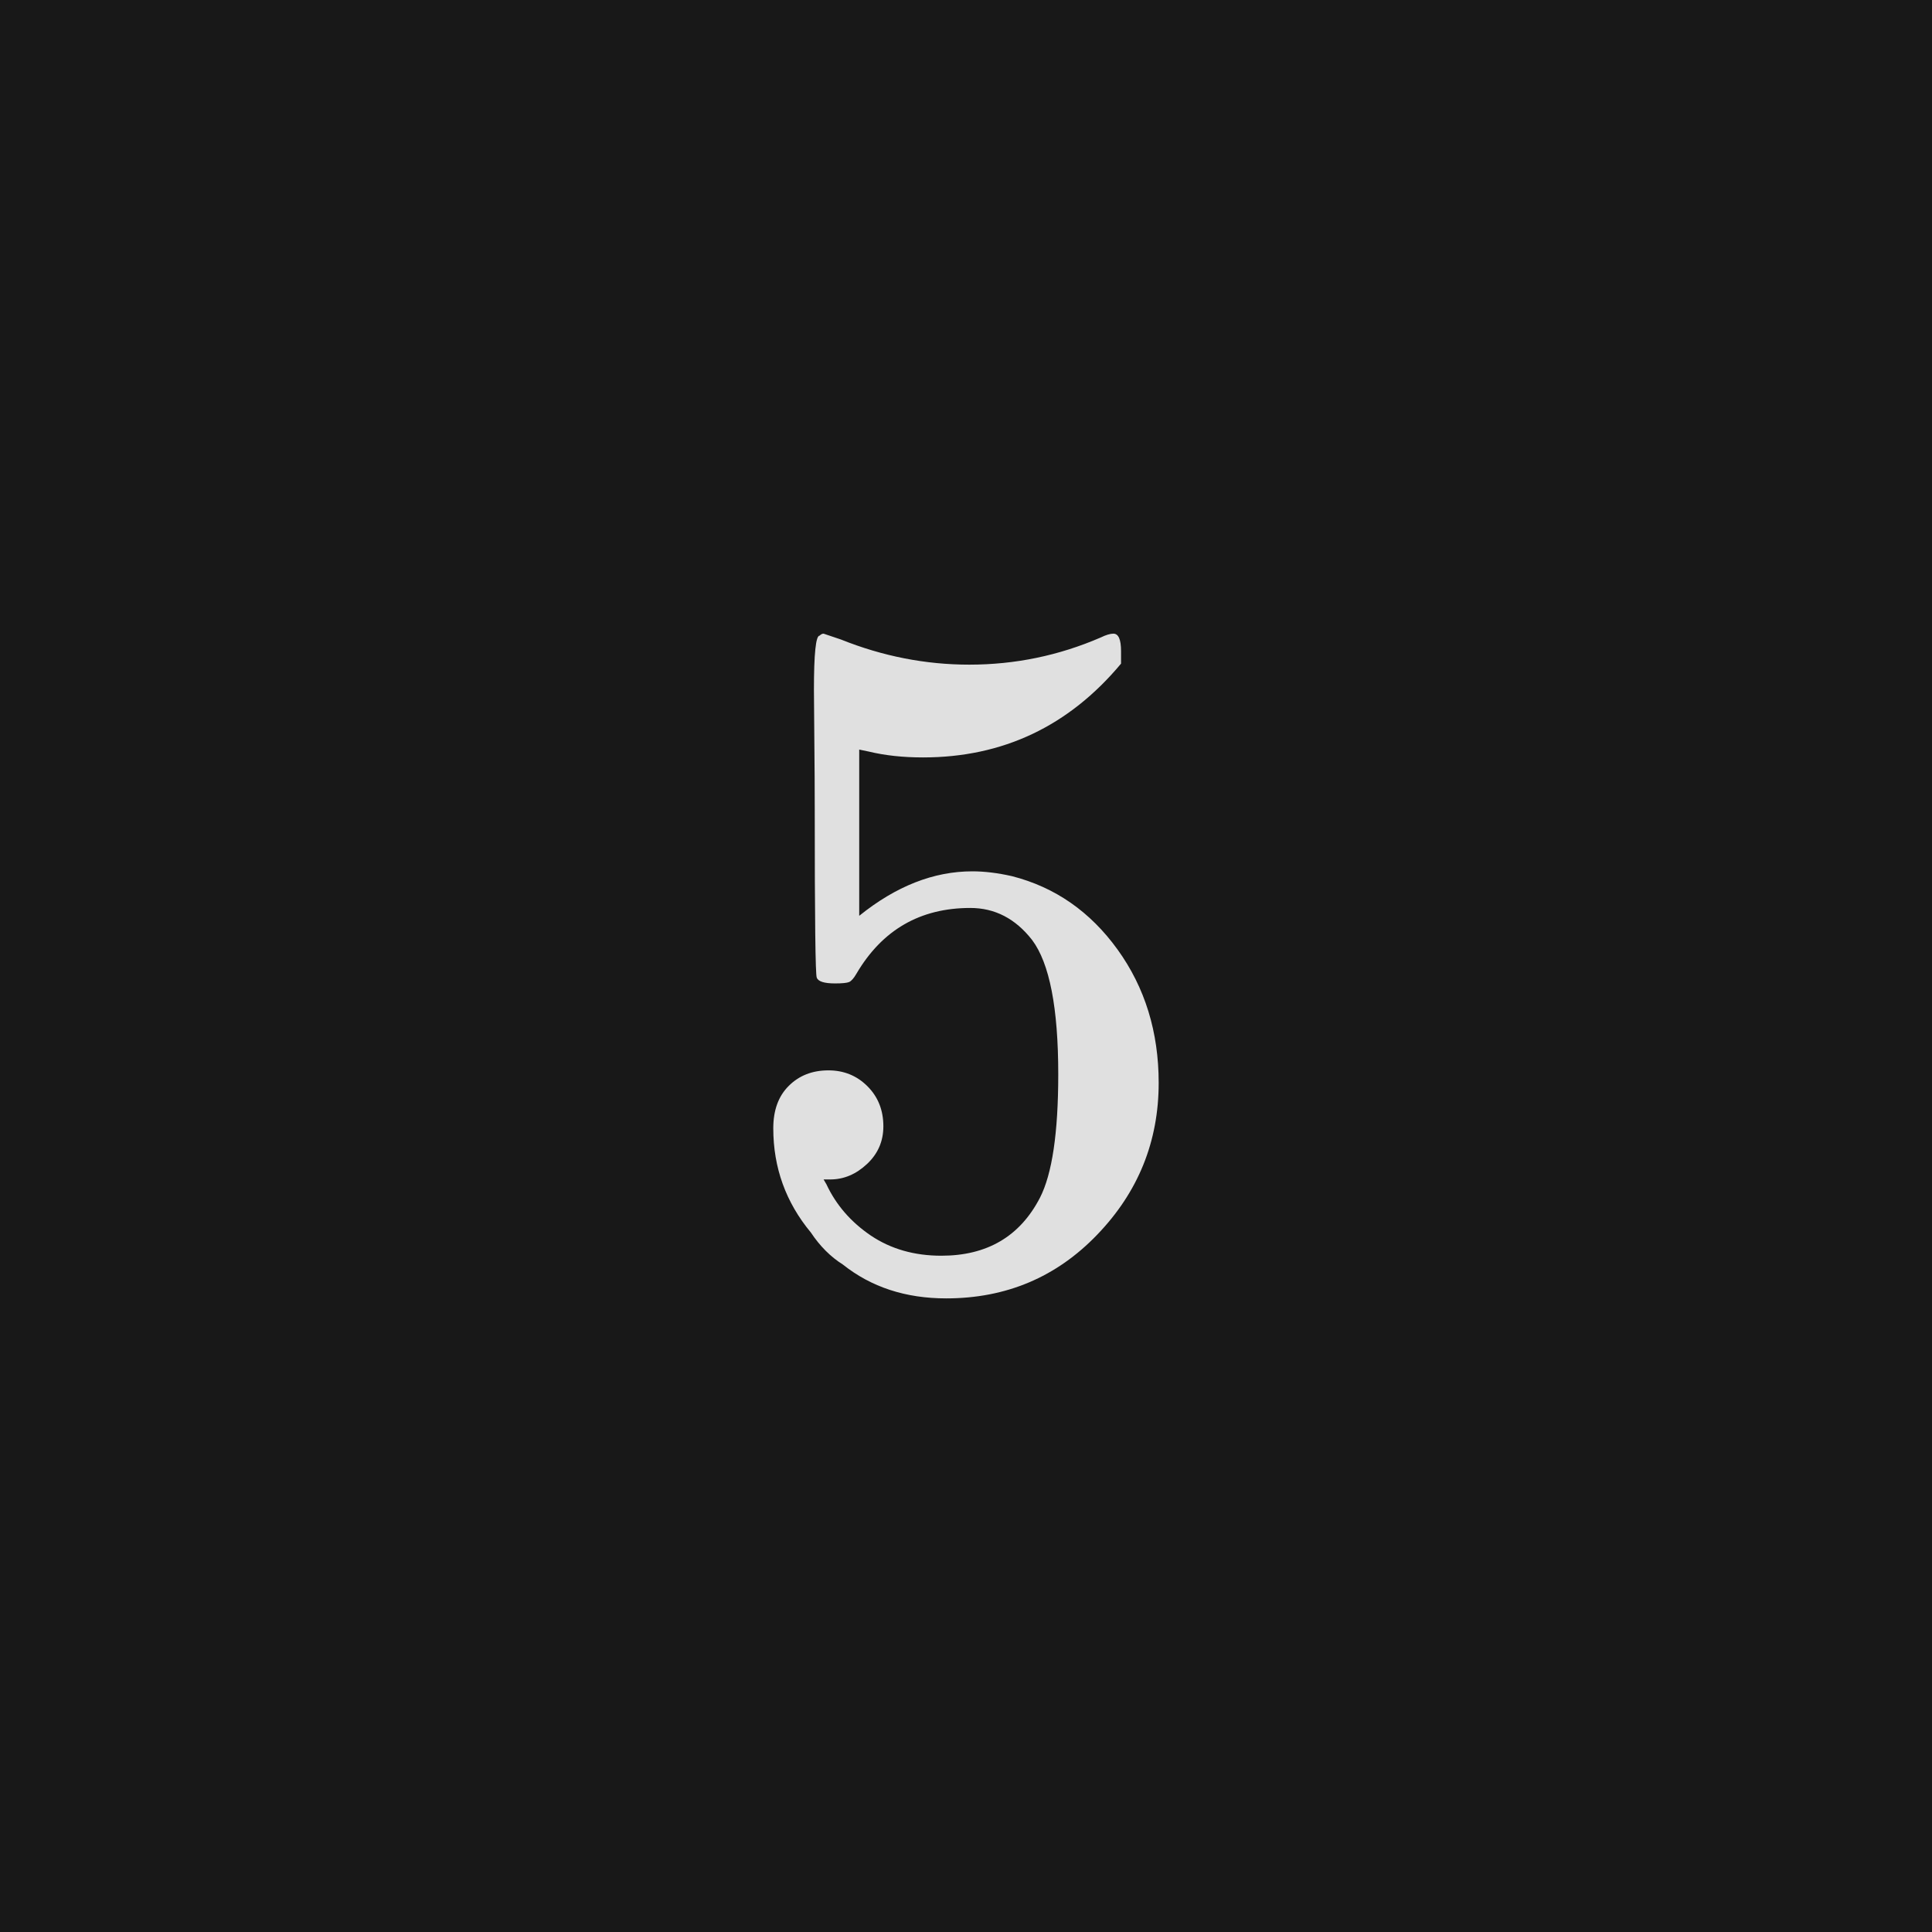
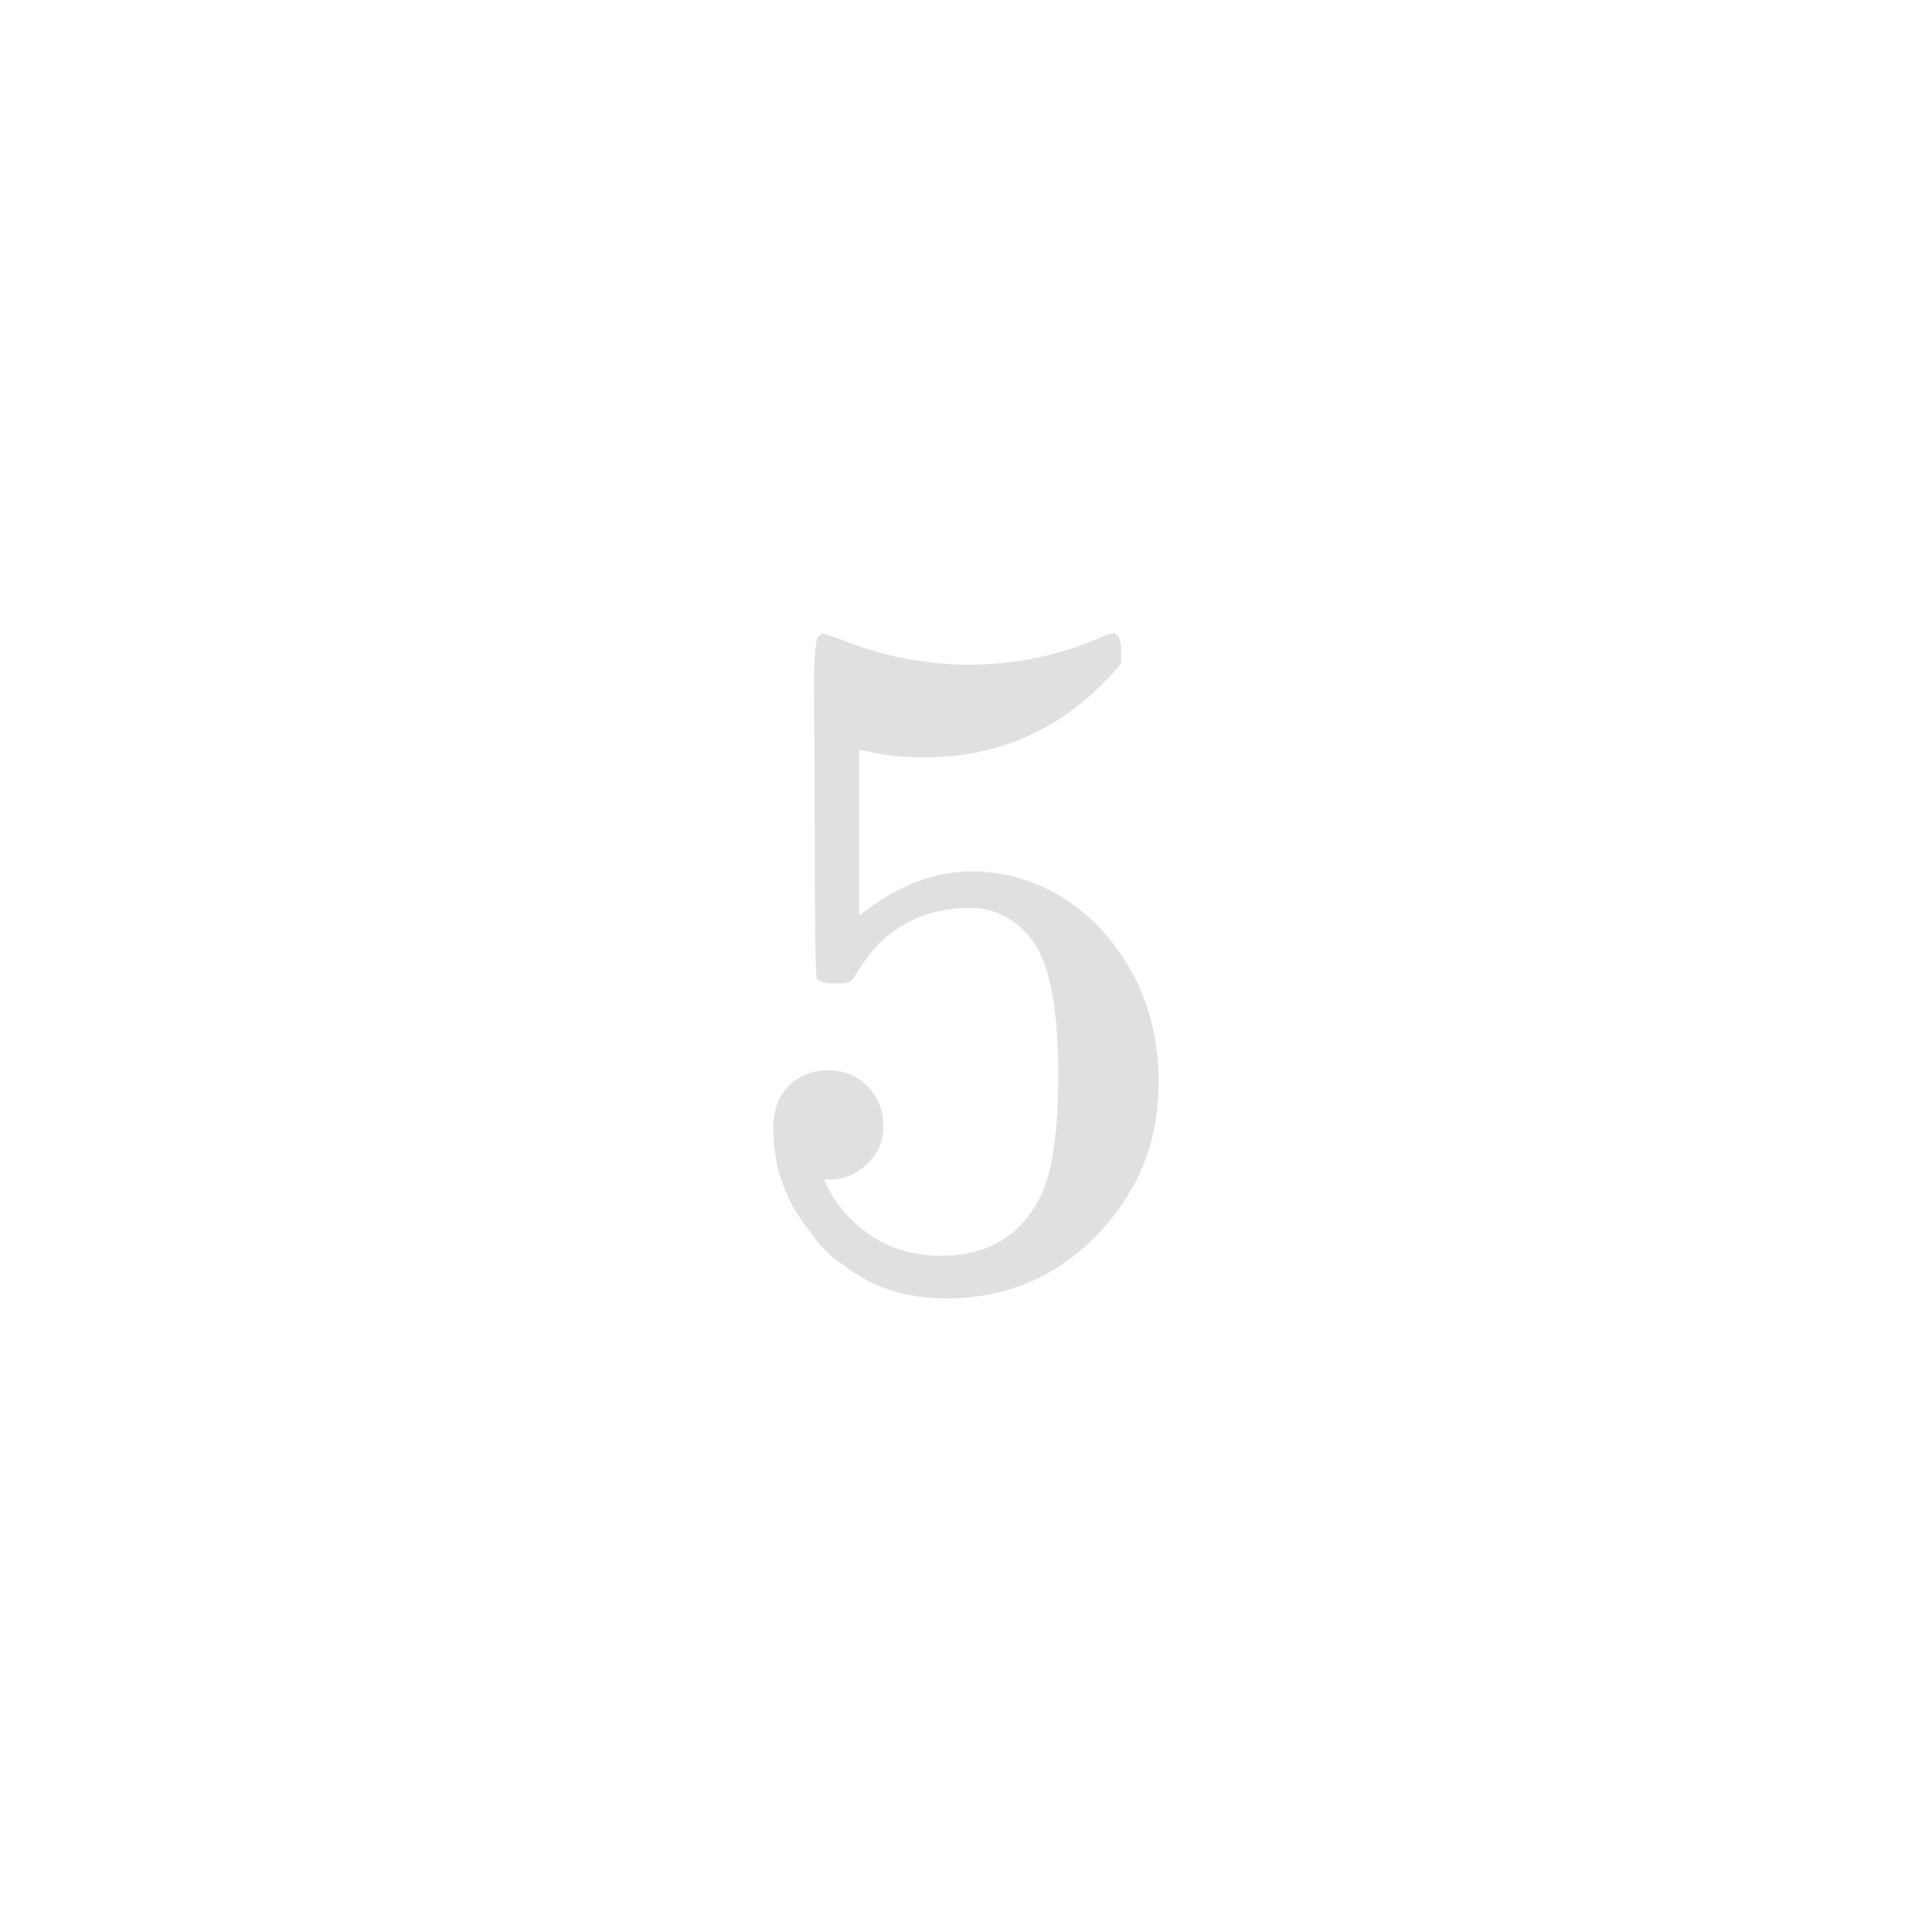
<svg xmlns="http://www.w3.org/2000/svg" version="1.1" width="96" height="96" viewbox="0 0 96 96">
-   <rect x="0" y="0" width="96" height="96" fill="#181818" />
  <g transform="translate(36.024, 63.456)">
-     <path d="M5.14-10.27L5.14-10.27Q6.29-10.27 7.08-9.48 7.87-8.69 7.87-7.49L7.87-7.49Q7.87-6.38 7.06-5.62 6.24-4.85 5.23-4.85L5.23-4.85 4.9-4.85 5.04-4.61Q5.76-3.07 7.25-2.06 8.74-1.06 10.75-1.06L10.75-1.06Q14.16-1.06 15.65-3.94L15.65-3.94Q16.56-5.71 16.56-10.08L16.56-10.08Q16.56-15.02 15.26-16.75L15.26-16.75Q14.02-18.34 12.19-18.34L12.19-18.34Q8.45-18.34 6.53-15.07L6.53-15.07Q6.34-14.74 6.17-14.66 6-14.59 5.47-14.59L5.47-14.59Q4.66-14.59 4.56-14.88L4.56-14.88Q4.46-15.07 4.46-23.28L4.46-23.28Q4.46-24.72 4.44-26.69 4.42-28.66 4.42-29.18L4.42-29.18Q4.42-31.87 4.7-31.87L4.7-31.87Q4.8-31.97 4.9-31.97L4.9-31.97 5.76-31.68Q8.88-30.43 12.14-30.43L12.14-30.43Q15.55-30.43 18.67-31.78L18.67-31.78Q19.06-31.97 19.3-31.97L19.3-31.97Q19.68-31.97 19.68-31.1L19.68-31.1 19.68-30.48Q15.79-25.82 9.84-25.82L9.84-25.82Q8.35-25.82 7.15-26.11L7.15-26.11 6.67-26.21 6.67-17.95Q9.41-20.16 12.29-20.16L12.29-20.16Q13.2-20.16 14.26-19.92L14.26-19.92Q17.47-19.1 19.51-16.27 21.55-13.44 21.55-9.65L21.55-9.65Q21.55-5.28 18.5-2.11 15.46 1.06 10.99 1.06L10.99 1.06Q7.97 1.06 5.86-0.62L5.86-0.62Q4.94-1.2 4.27-2.21L4.27-2.21Q2.4-4.46 2.4-7.39L2.4-7.39Q2.4-8.74 3.17-9.5 3.94-10.27 5.14-10.27Z" fill="#E0E0E0" />
+     <path d="M5.14-10.27L5.14-10.27Q6.29-10.27 7.08-9.48 7.87-8.69 7.87-7.49L7.87-7.49Q7.87-6.38 7.06-5.62 6.24-4.85 5.23-4.85L5.23-4.85 4.9-4.85 5.04-4.61Q5.76-3.07 7.25-2.06 8.74-1.06 10.75-1.06L10.75-1.06Q14.16-1.06 15.65-3.94L15.65-3.94Q16.56-5.71 16.56-10.08L16.56-10.08Q16.56-15.02 15.26-16.75L15.26-16.75Q14.02-18.34 12.19-18.34L12.19-18.34Q8.45-18.34 6.53-15.07L6.53-15.07Q6.34-14.74 6.17-14.66 6-14.59 5.47-14.59L5.47-14.59Q4.66-14.59 4.56-14.88L4.56-14.88Q4.46-15.07 4.46-23.28L4.46-23.28Q4.46-24.72 4.44-26.69 4.42-28.66 4.42-29.18L4.42-29.18Q4.42-31.87 4.7-31.87L4.7-31.87Q4.8-31.97 4.9-31.97L4.9-31.97 5.76-31.68Q8.88-30.43 12.14-30.43L12.14-30.43Q15.55-30.43 18.67-31.78L18.67-31.78Q19.06-31.97 19.3-31.97L19.3-31.97Q19.68-31.97 19.68-31.1L19.68-31.1 19.68-30.48Q15.79-25.82 9.84-25.82L9.84-25.82Q8.35-25.82 7.15-26.11L7.15-26.11 6.67-26.21 6.67-17.95Q9.41-20.16 12.29-20.16L12.29-20.16Q13.2-20.16 14.26-19.92L14.26-19.92Q17.47-19.1 19.51-16.27 21.55-13.44 21.55-9.65Q21.55-5.28 18.5-2.11 15.46 1.06 10.99 1.06L10.99 1.06Q7.97 1.06 5.86-0.62L5.86-0.62Q4.94-1.2 4.27-2.21L4.27-2.21Q2.4-4.46 2.4-7.39L2.4-7.39Q2.4-8.74 3.17-9.5 3.94-10.27 5.14-10.27Z" fill="#E0E0E0" />
  </g>
</svg>